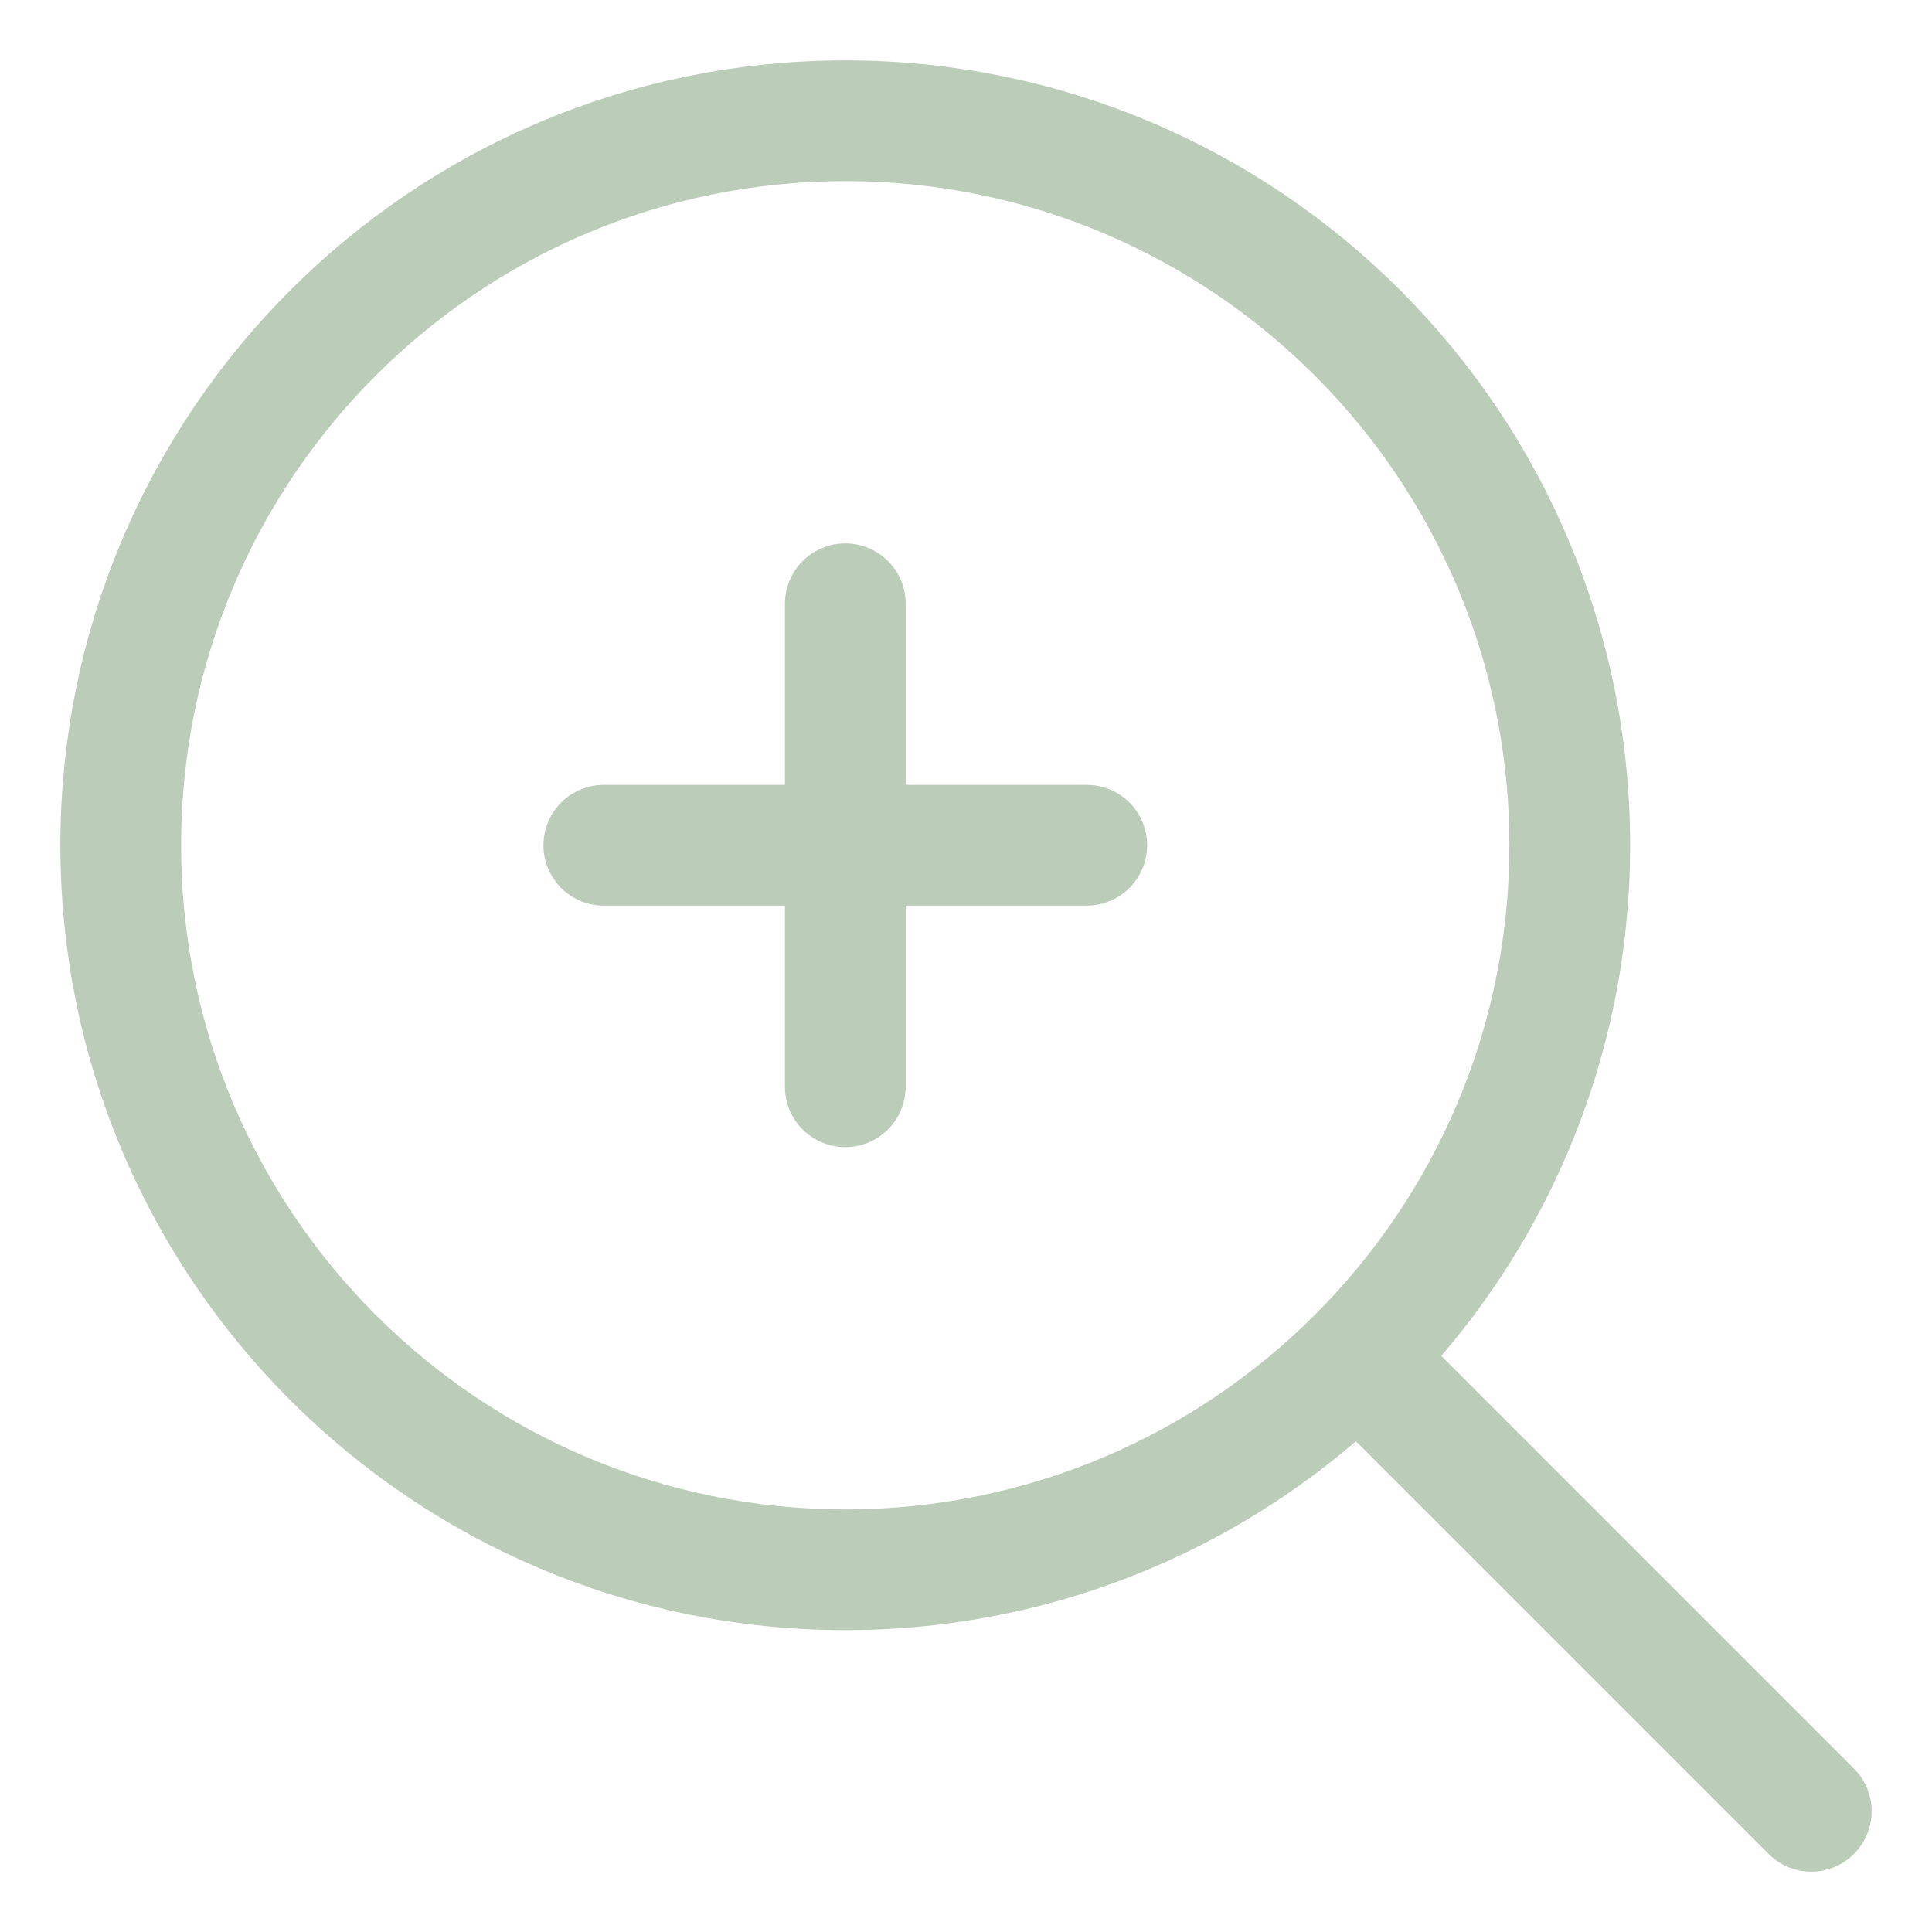
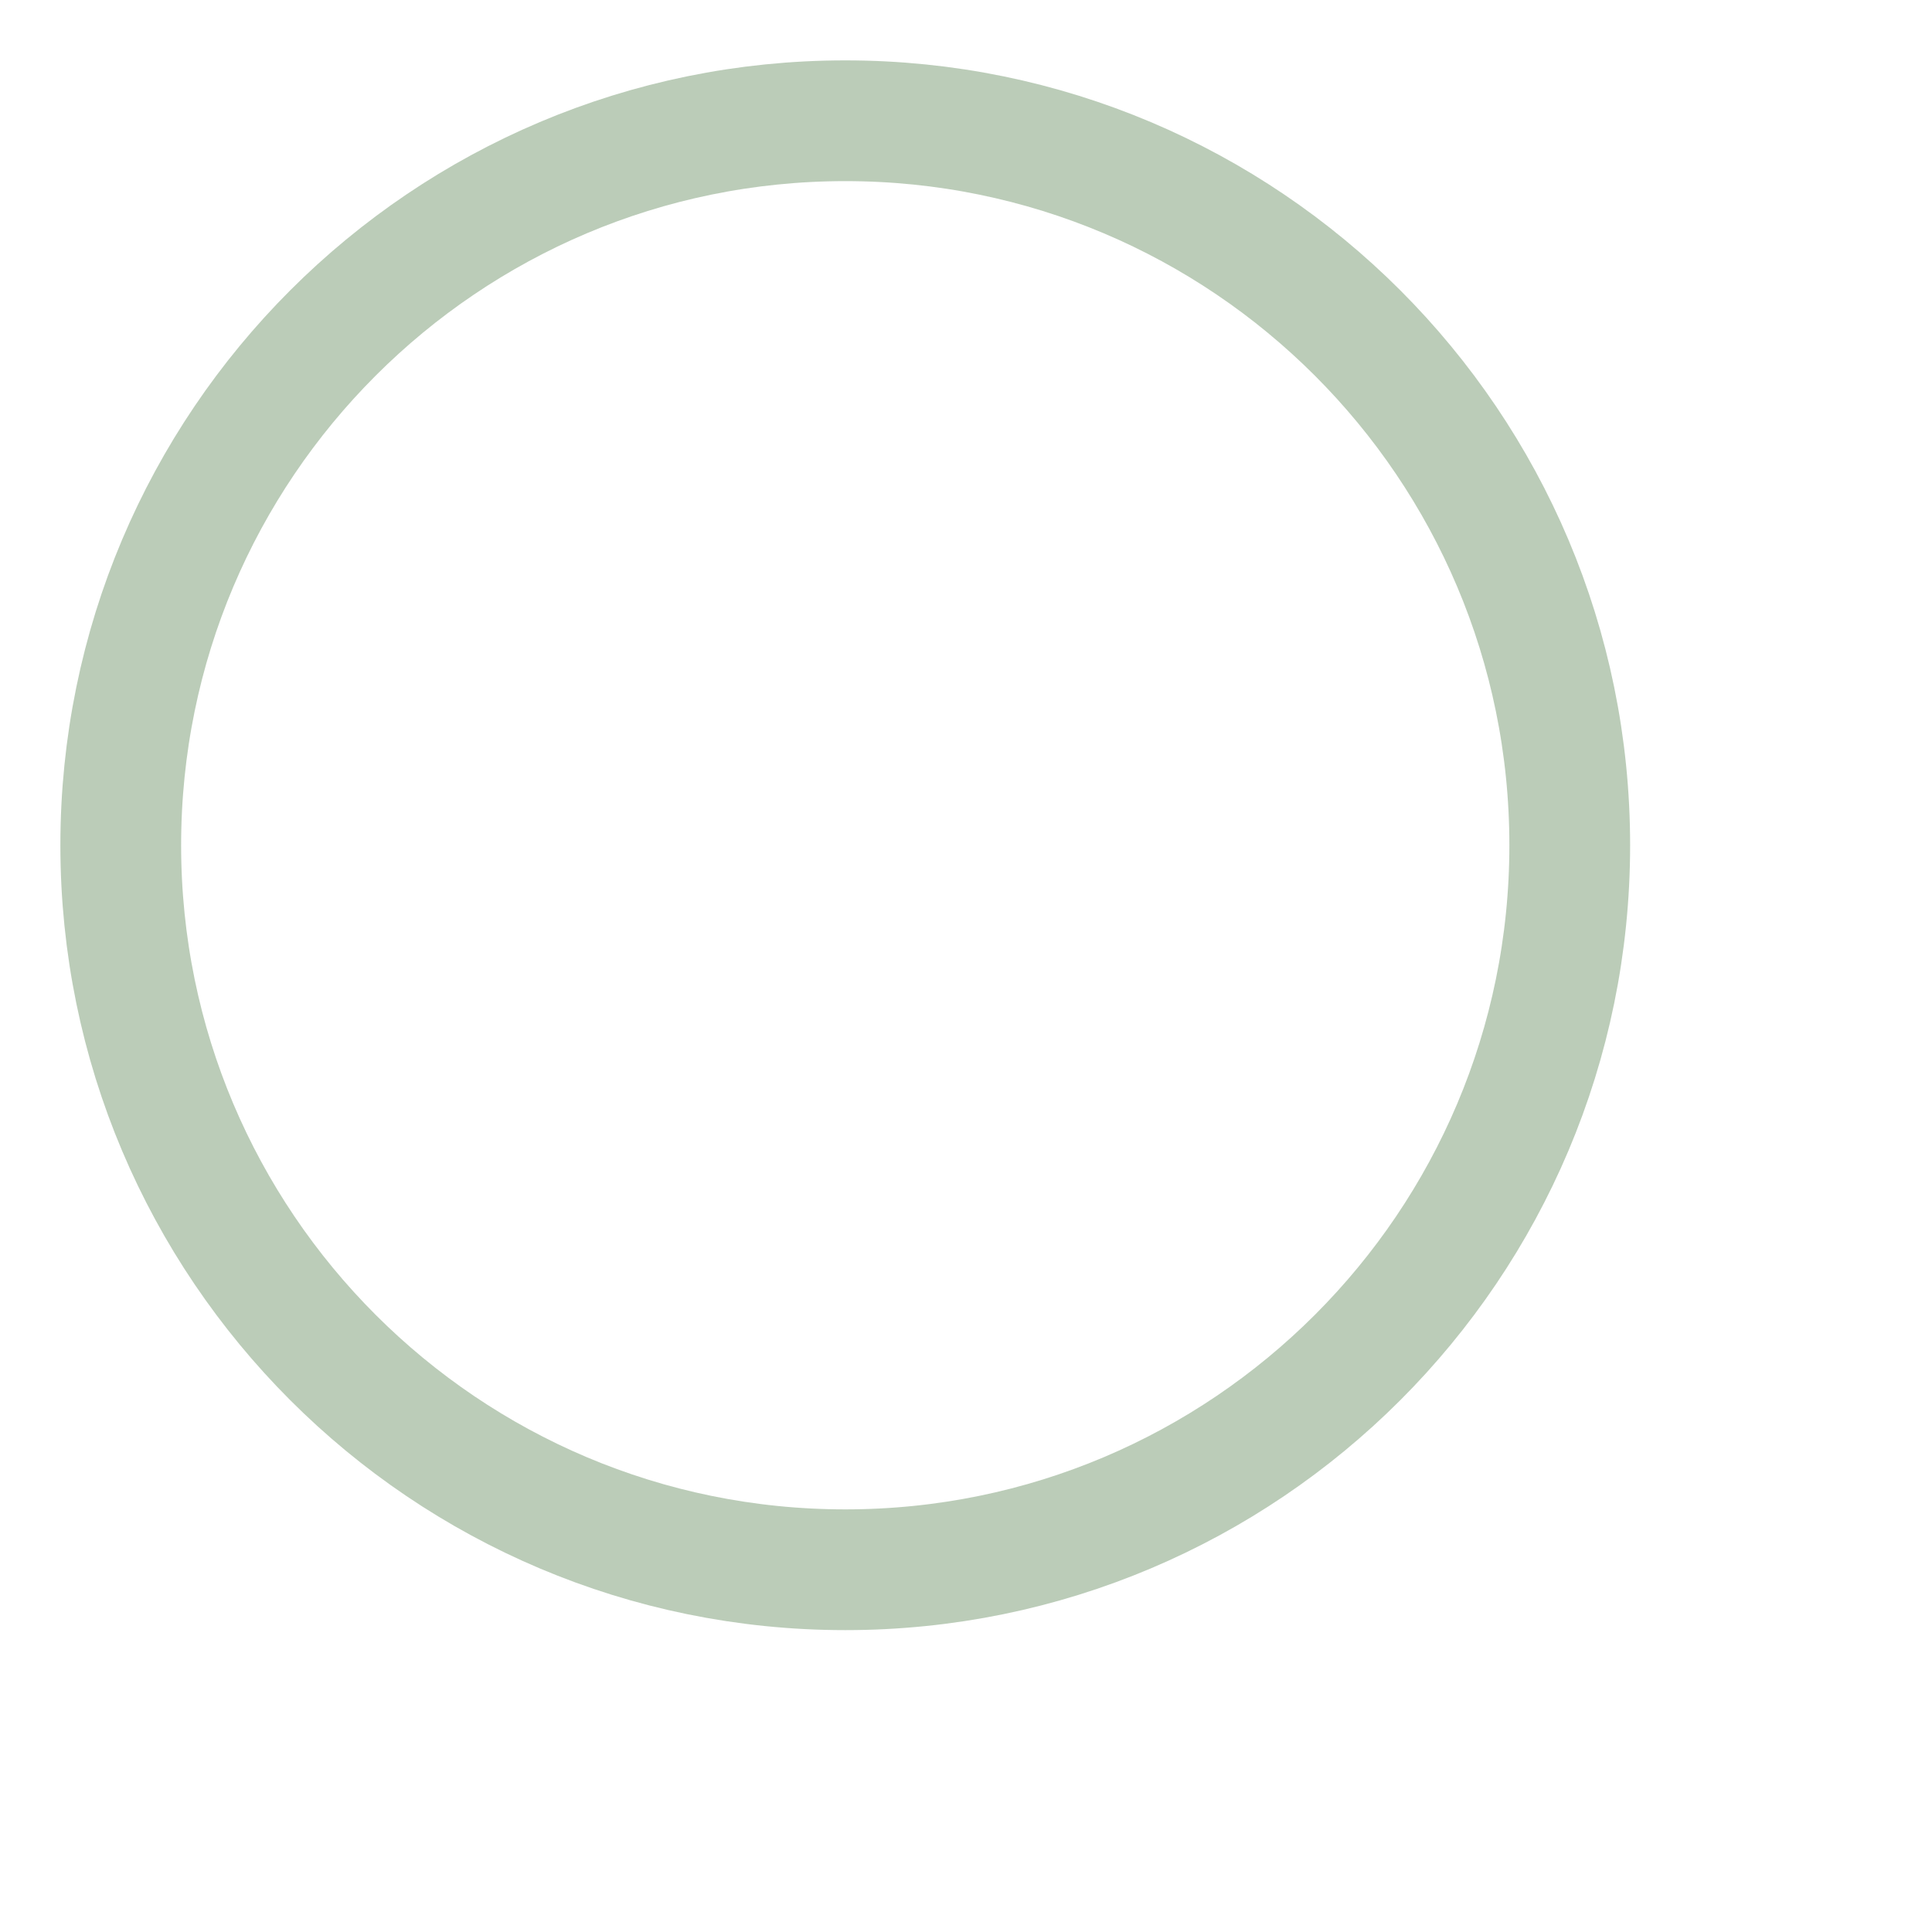
<svg xmlns="http://www.w3.org/2000/svg" width="32" height="32" viewBox="0 0 32 32" fill="none">
  <g opacity="0.5">
    <path d="M14.001 26C20.628 26 26 20.627 26 14C26 7.373 20.628 2 14.001 2C7.373 2 2 7.373 2 14C2 20.627 7.373 26 14.001 26Z" stroke="#779972" stroke-width="2" stroke-linecap="round" stroke-linejoin="round" />
-     <path d="M23 23L30 30M14.001 10V18M10.001 14H18" stroke="#779972" stroke-width="2" stroke-linecap="round" stroke-linejoin="round" />
  </g>
</svg>